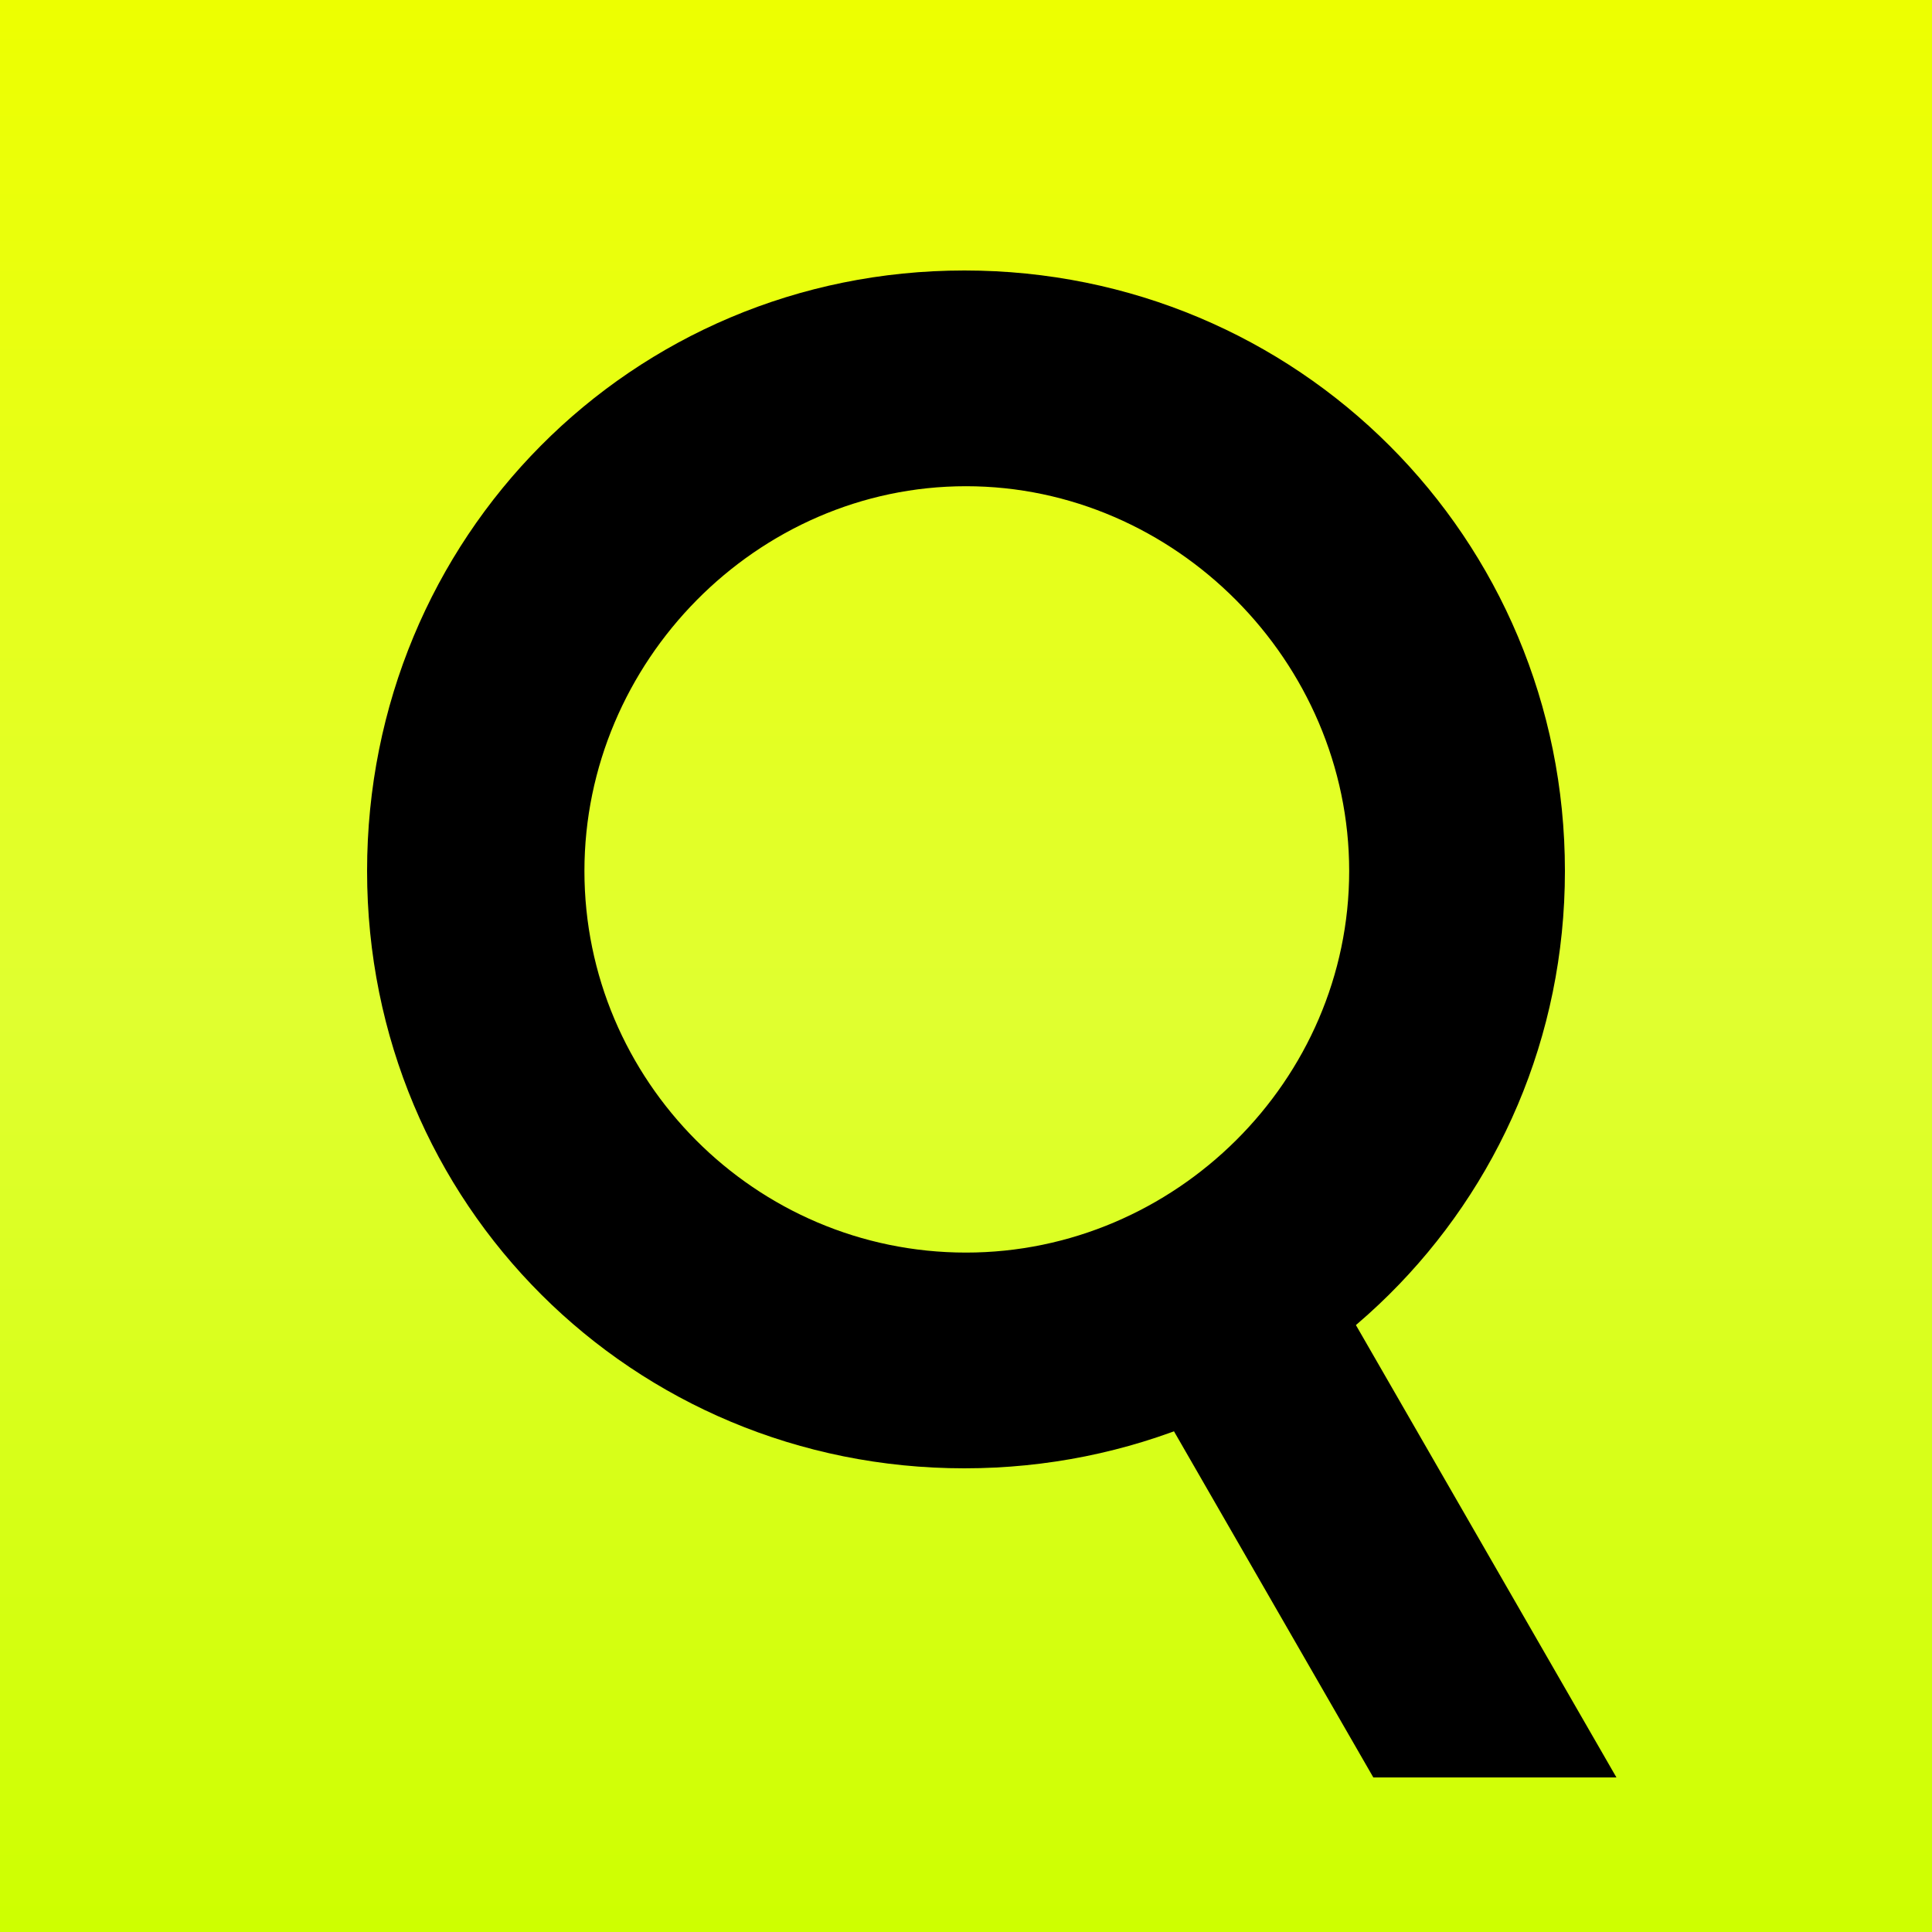
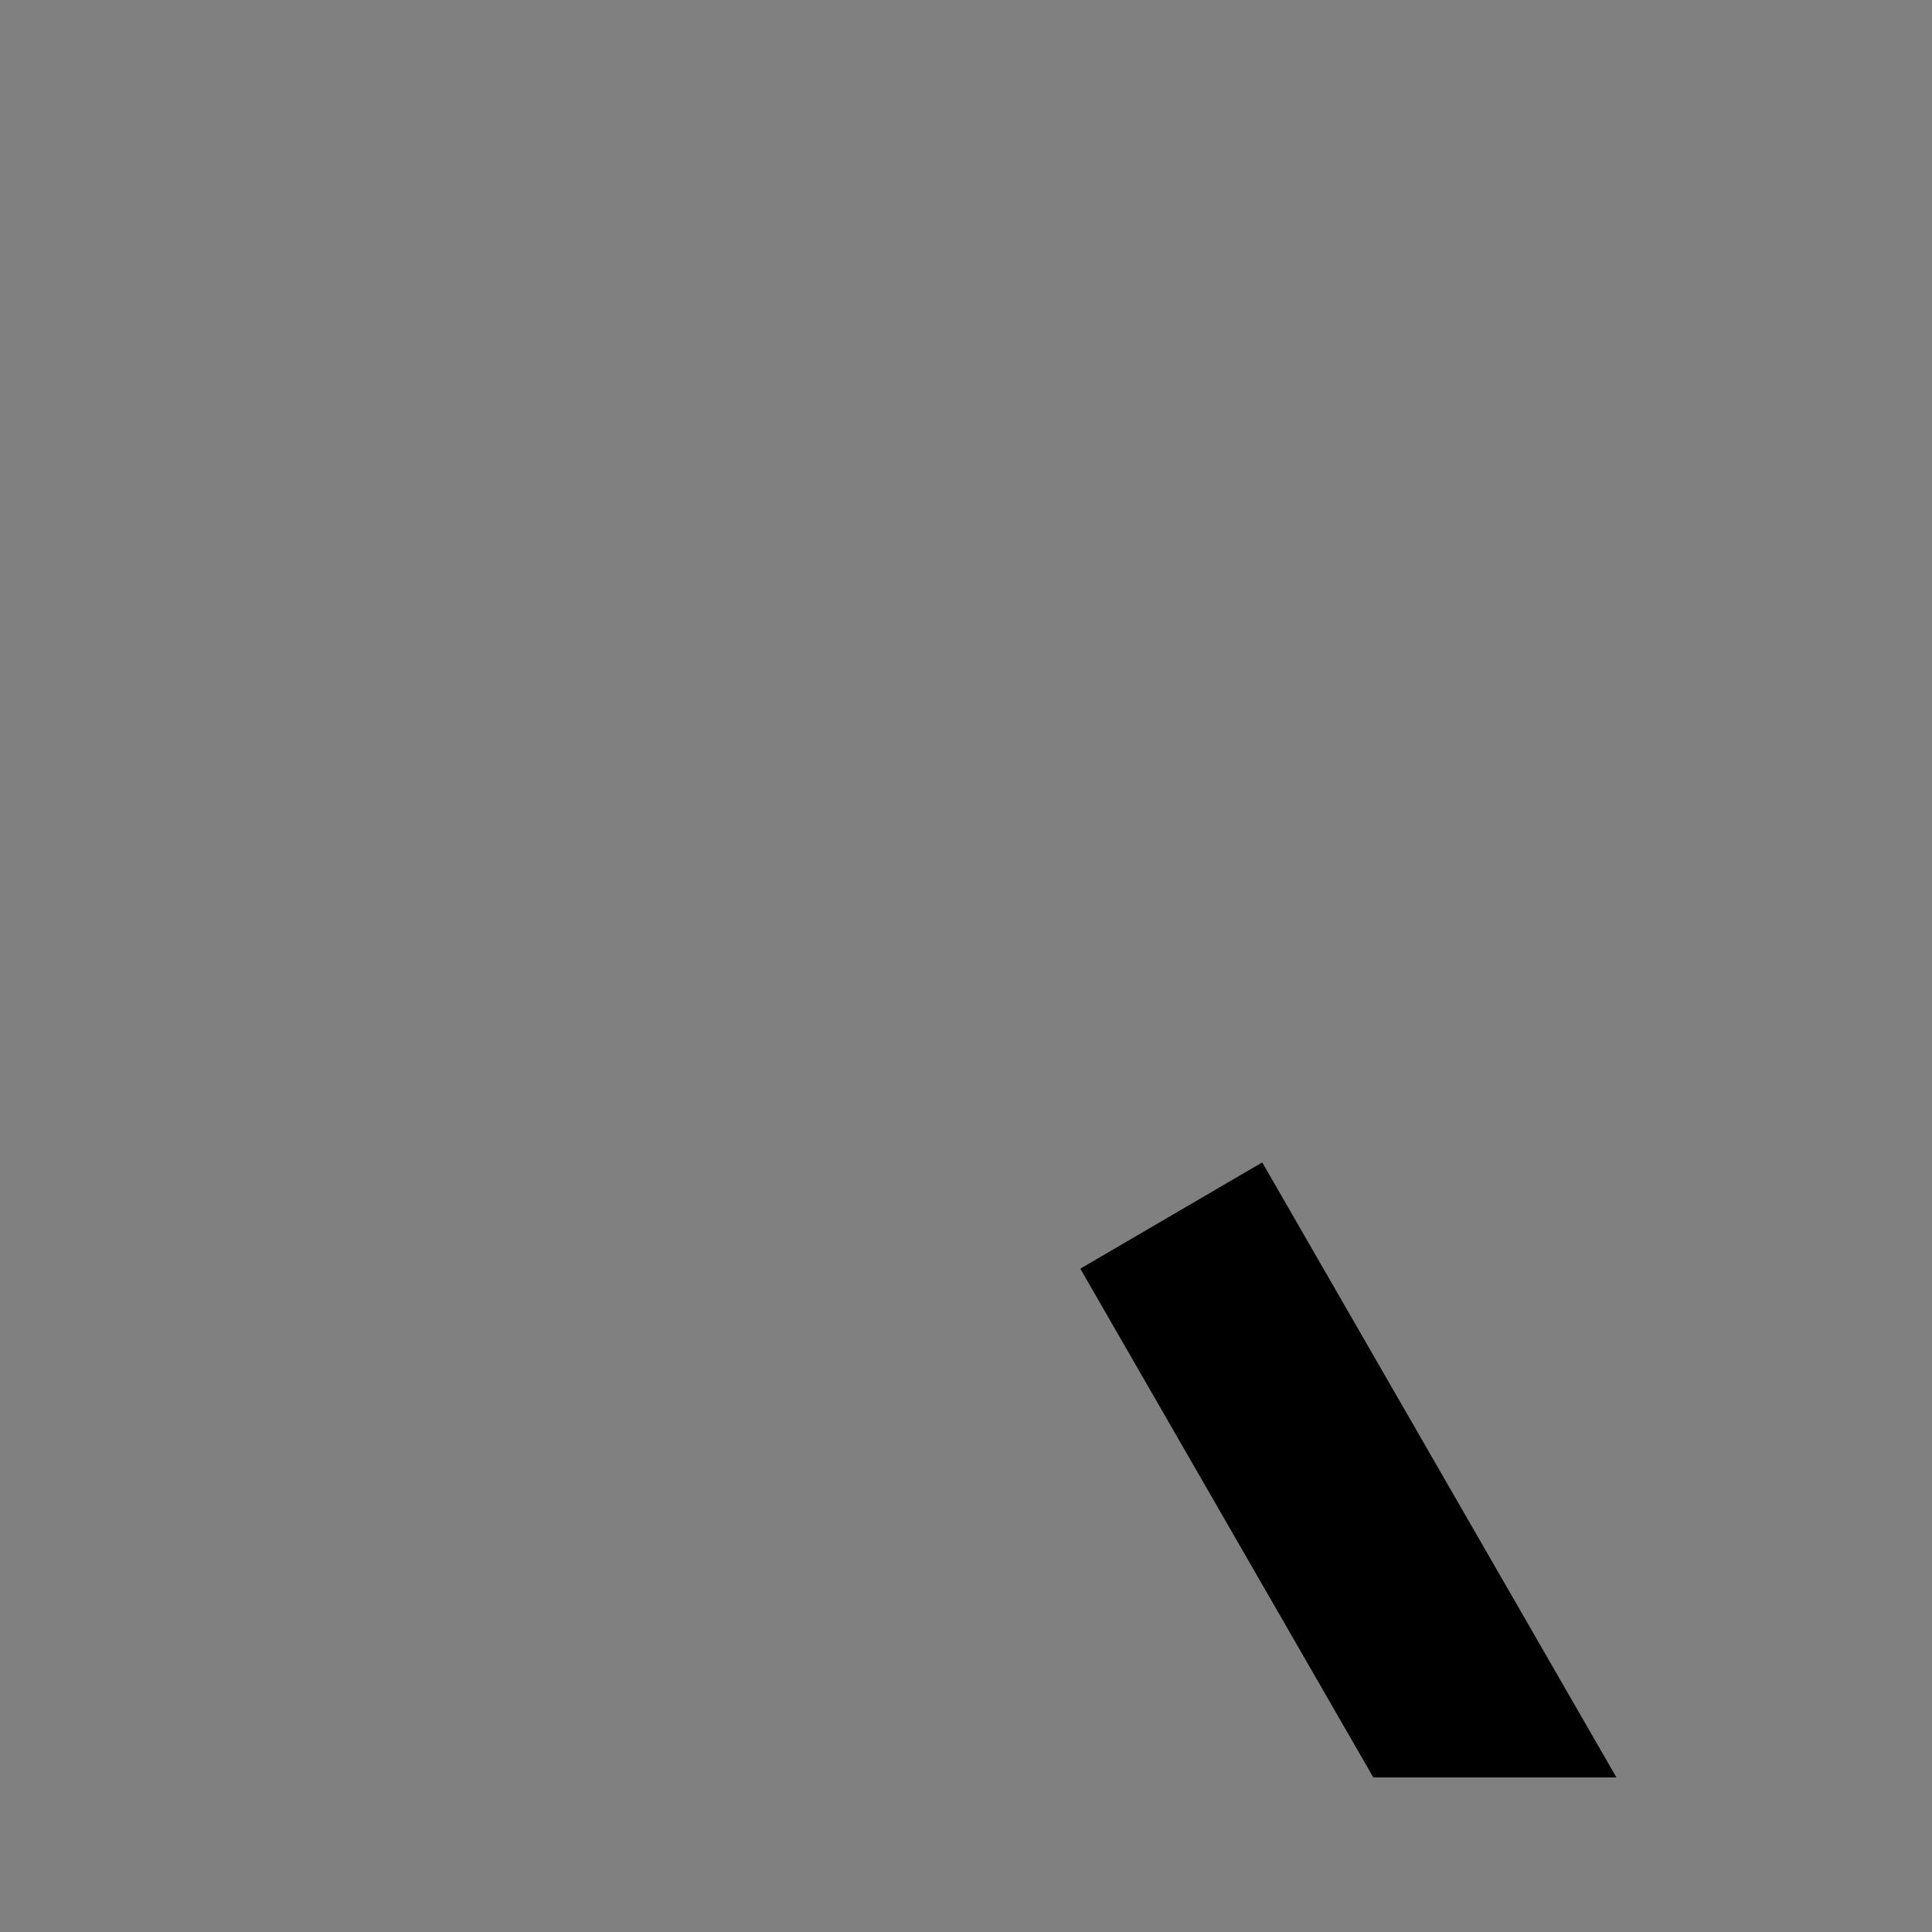
<svg xmlns="http://www.w3.org/2000/svg" viewBox="0 0 120 120">
  <rect x="0" y="0" width="120" height="120" fill="#808080" stroke="none" />
  <linearGradient id="faviconGradient" gradientUnits="userSpaceOnUse" x1="60" y1="120" x2="60" y2="-9.094947e-13">
    <stop offset="0" style="stop-color:#CEFF00" />
    <stop offset="0.479" style="stop-color:#E0FF30" />
    <stop offset="1" style="stop-color:#EDFF00" />
  </linearGradient>
-   <rect fill="url(#faviconGradient)" width="120" height="120" />
-   <path d="M22.8,54.1c0,20.7,16.5,37.1,37.1,37.1s37.3-16.4,37.3-37.1c0-20.7-16.6-37.3-37.3-37.3S22.8,33.4,22.8,54.1z M36.3,54.1  c0-13,10.7-23.9,23.7-23.9c13,0,23.8,10.9,23.8,23.9c0,13-10.8,23.7-23.8,23.7C46.9,77.8,36.3,67.1,36.3,54.1z" />
  <path d="M78.4,72.2l-11.3,6.6l18.2,31.6h15.1L78.4,72.2z" />
</svg>